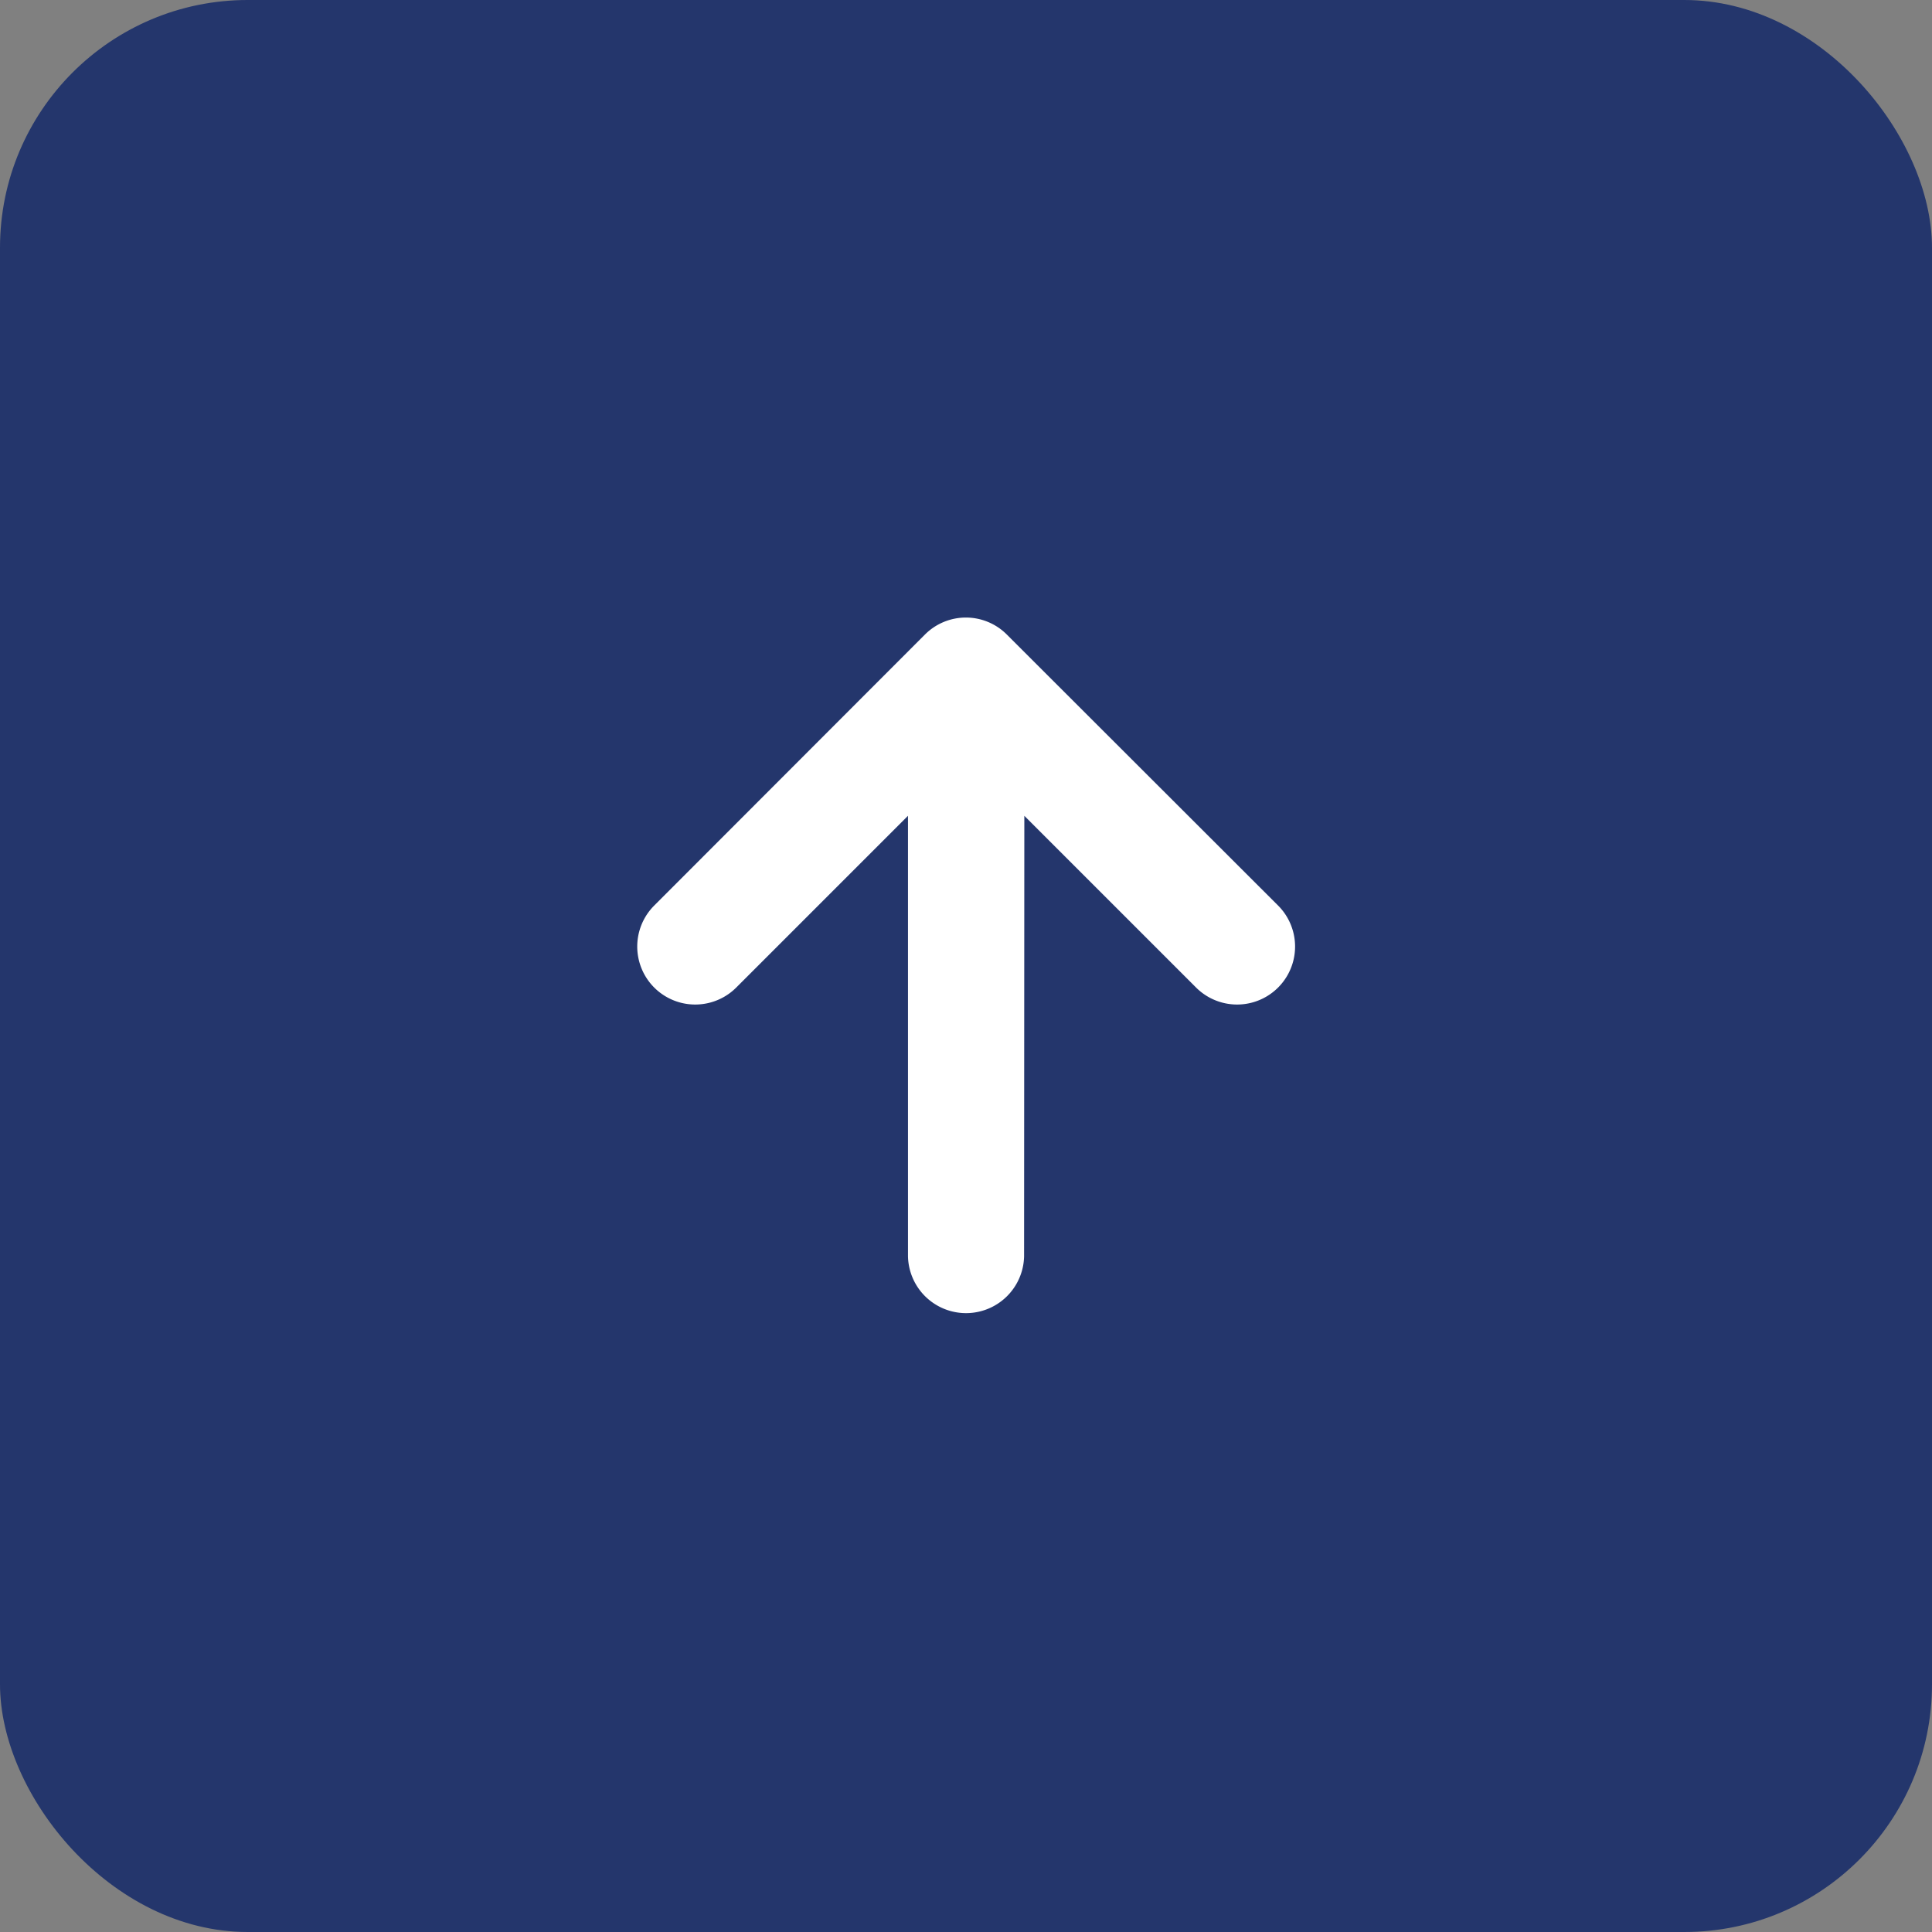
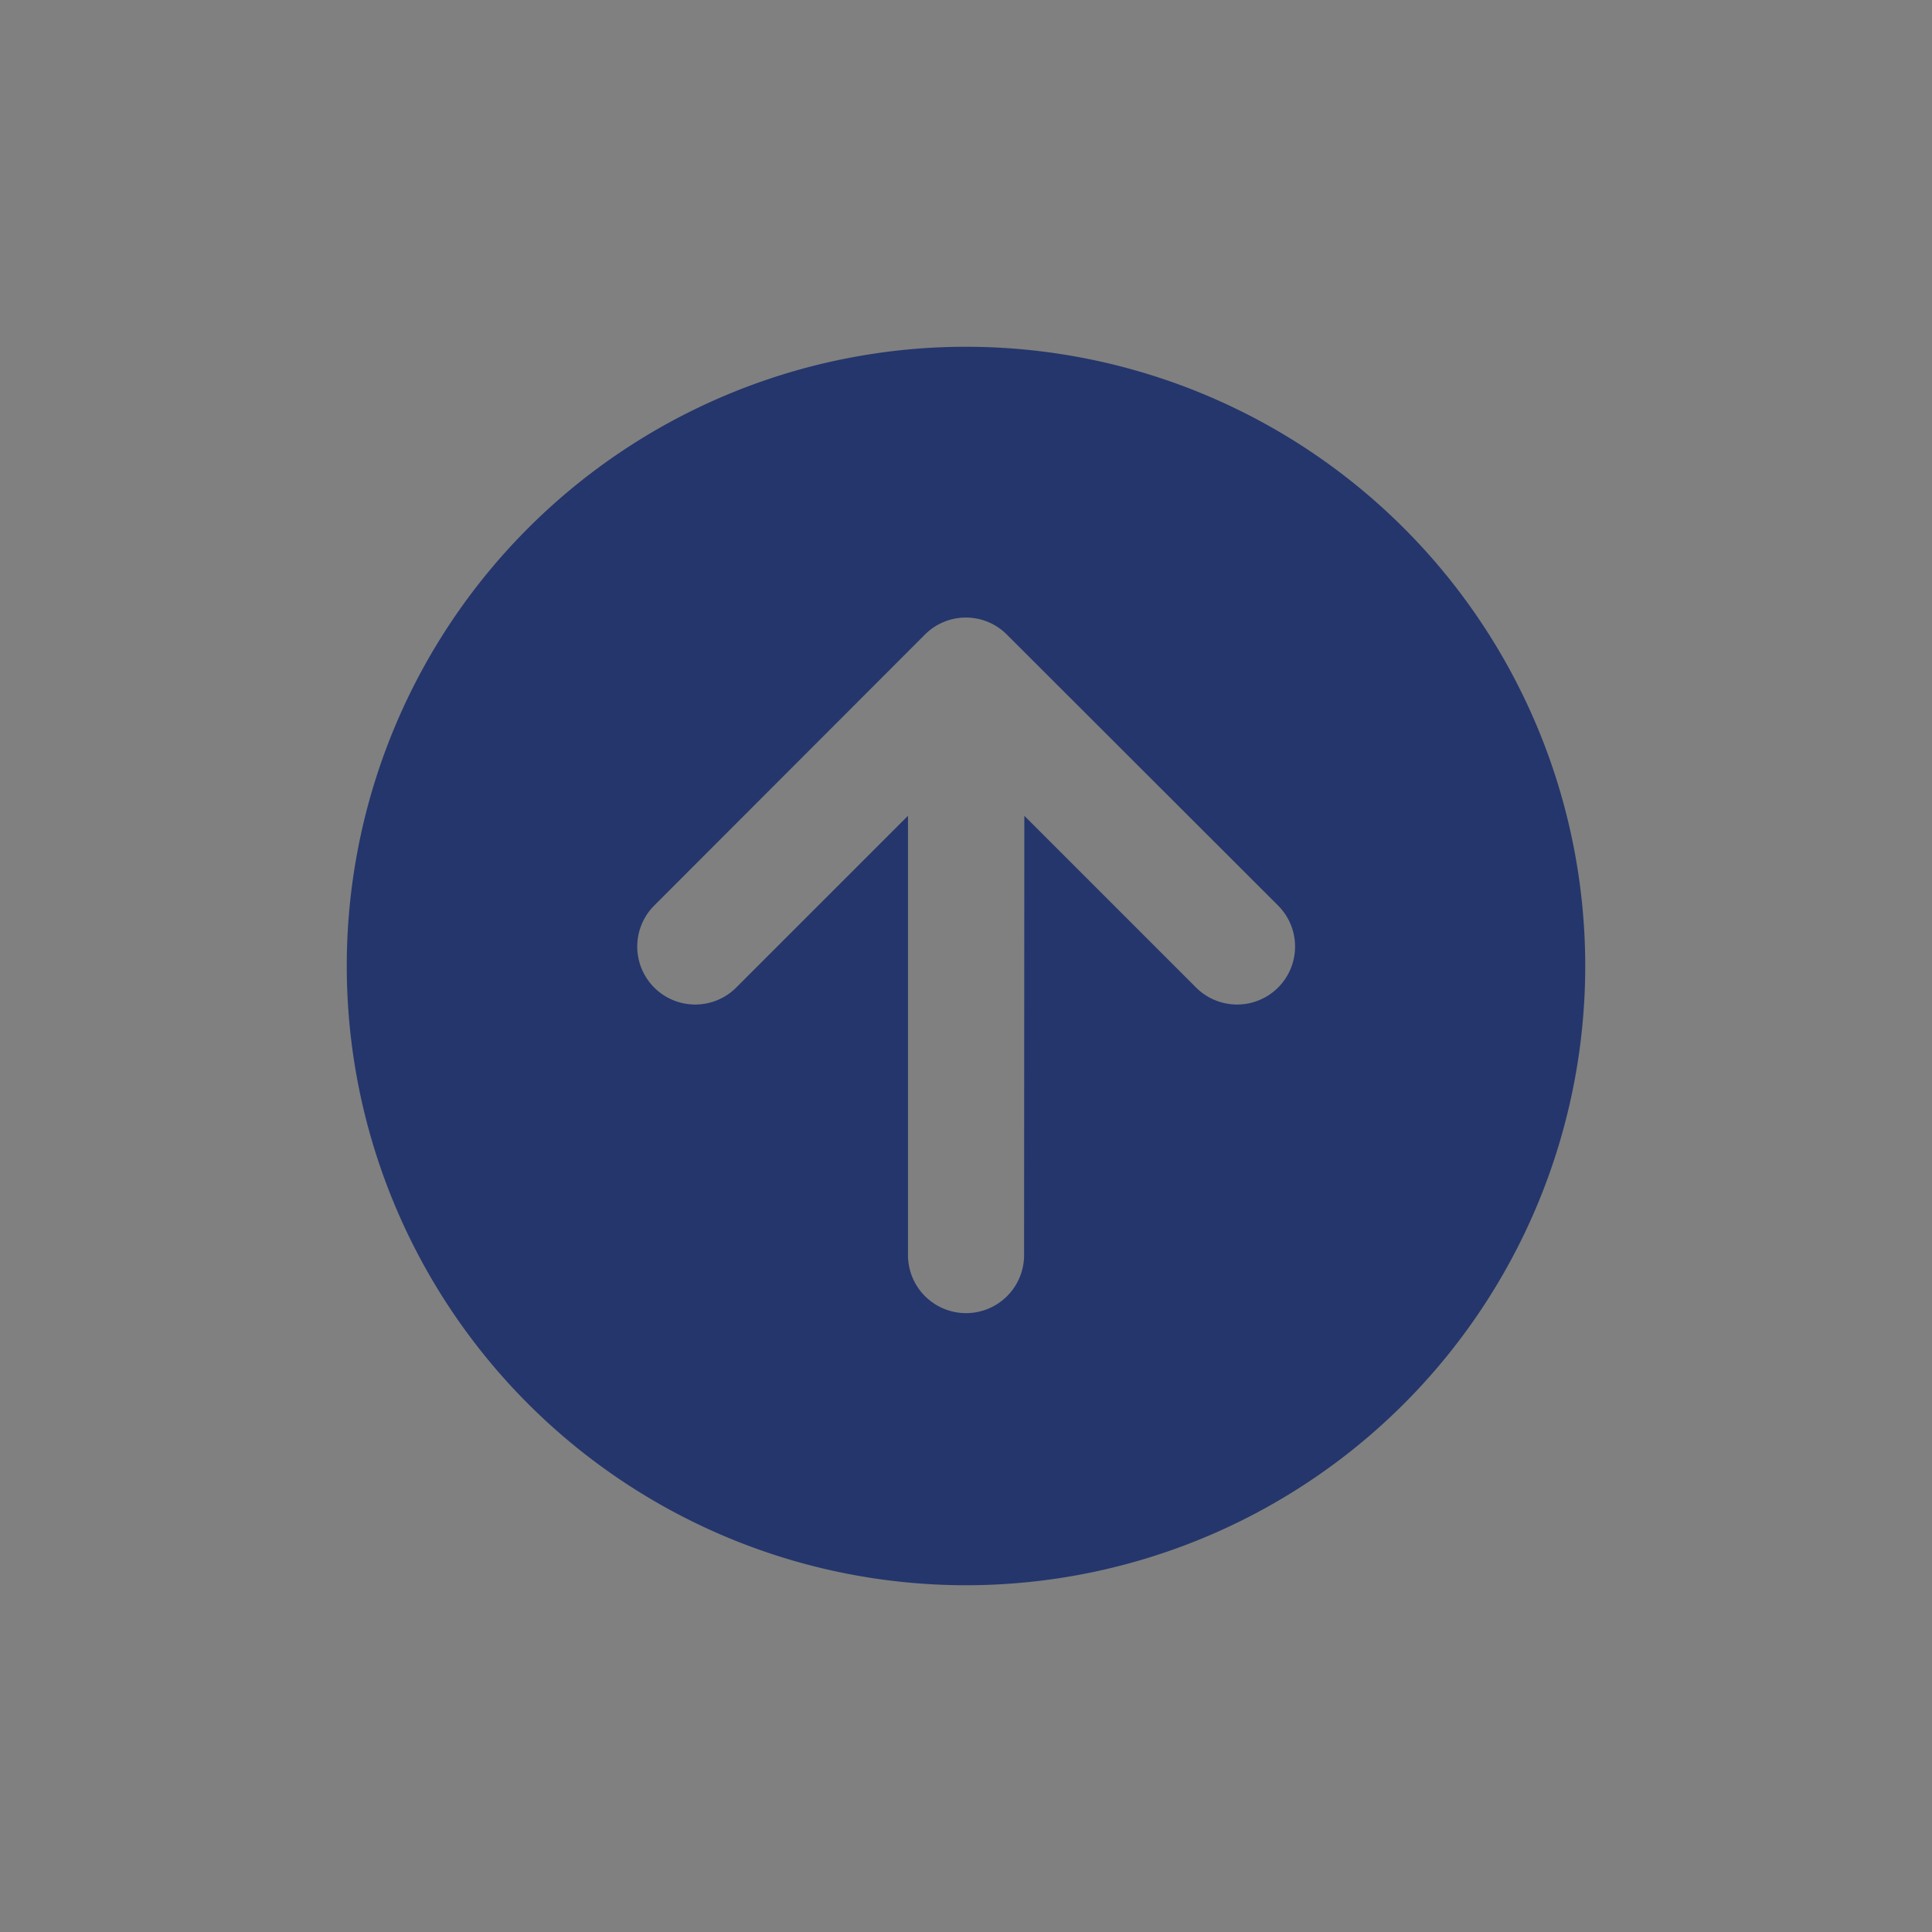
<svg xmlns="http://www.w3.org/2000/svg" width="78" height="78" viewBox="0 0 78 78">
  <rect x="0" y="0" width="78" height="78" fill="#808080" stroke="none" />
  <g id="グループ_1746" data-name="グループ 1746" transform="translate(-652 -1294)">
    <g id="グループ_181" data-name="グループ 181" transform="translate(-2260 9342)">
-       <rect id="長方形_23341" data-name="長方形 23341" width="78" height="78" rx="10" transform="translate(2912 -8048)" fill="#24366c" />
-     </g>
+       </g>
    <g id="グループ_1745" data-name="グループ 1745" transform="translate(9728 8325)">
-       <circle id="楕円形_11990" data-name="楕円形 11990" cx="18.056" cy="18.056" r="18.056" transform="translate(-9055.057 -7010.057)" fill="#fff" />
      <path id="circle-arrow-right-solid" d="M0,25A25,25,0,1,0,25,0,25,25,0,0,0,0,25ZM27.441,37.6a2.341,2.341,0,0,1-3.311-3.311l6.934-6.934-17.783-.01a2.344,2.344,0,0,1,0-4.687H31.064l-6.934-6.934a2.341,2.341,0,0,1,3.311-3.311L38.379,23.34a2.334,2.334,0,0,1,0,3.311Z" transform="translate(-9062 -6967) rotate(-90)" fill="#24366c" />
    </g>
  </g>
</svg>